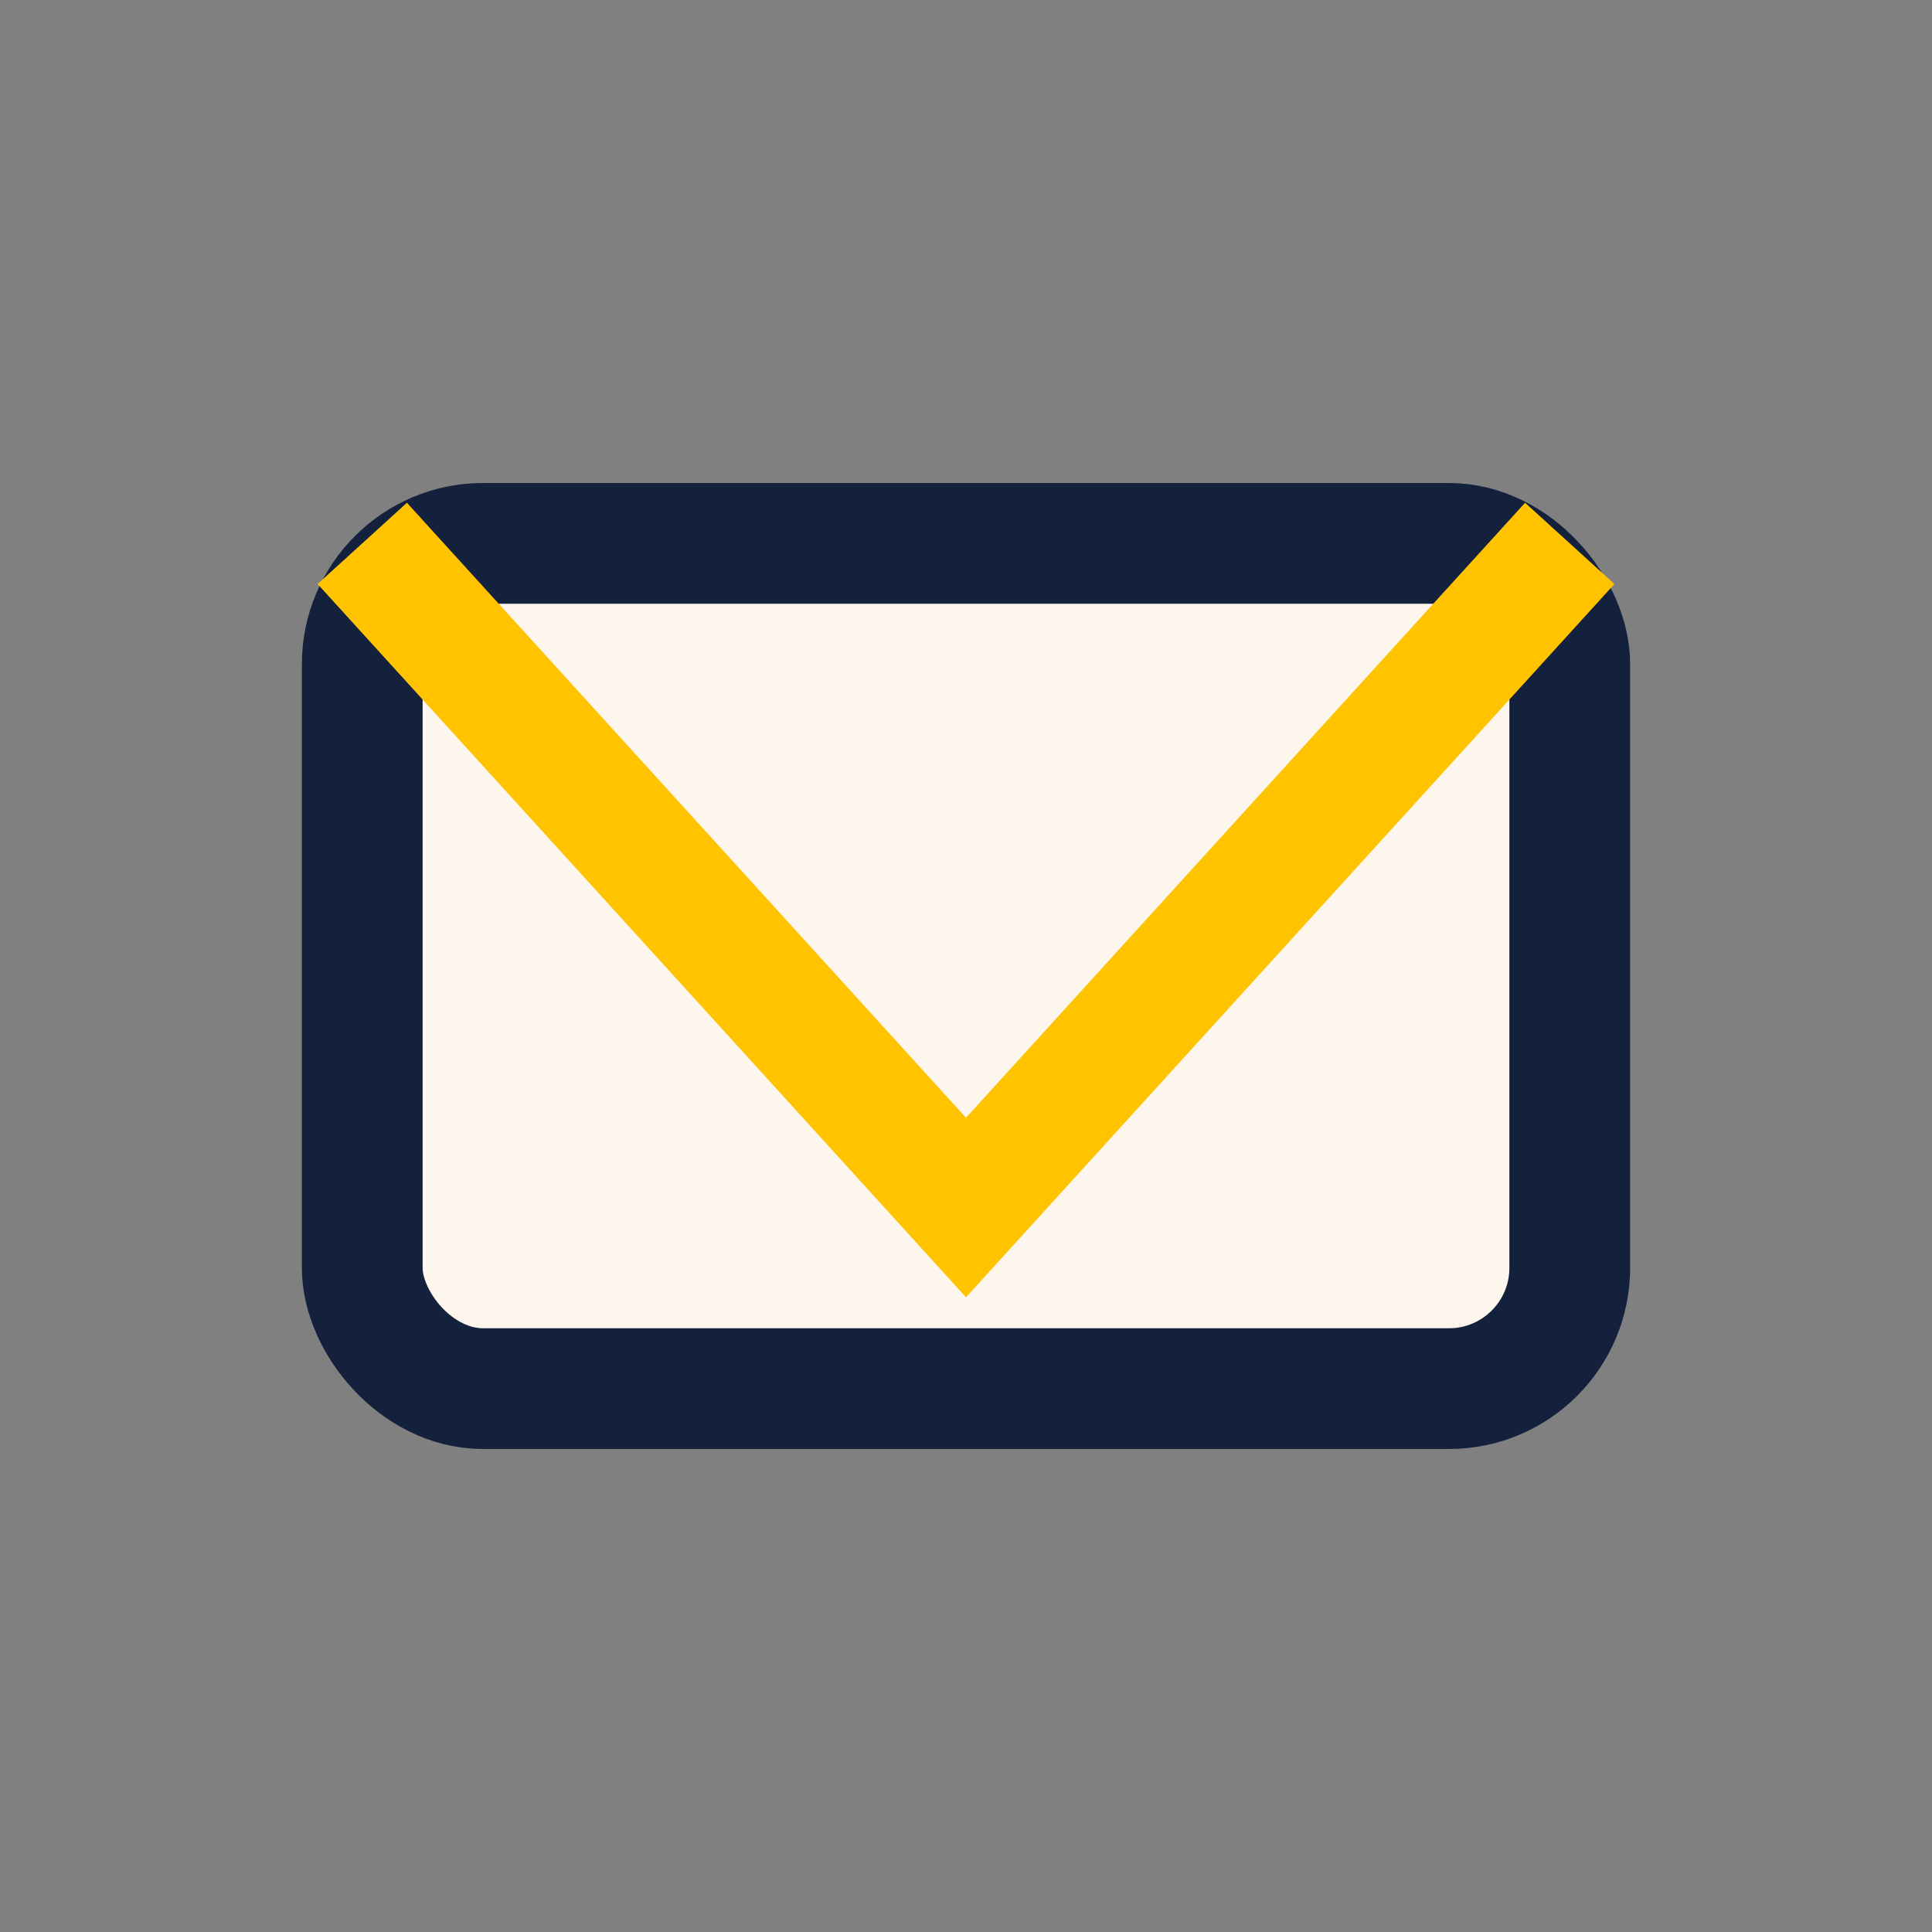
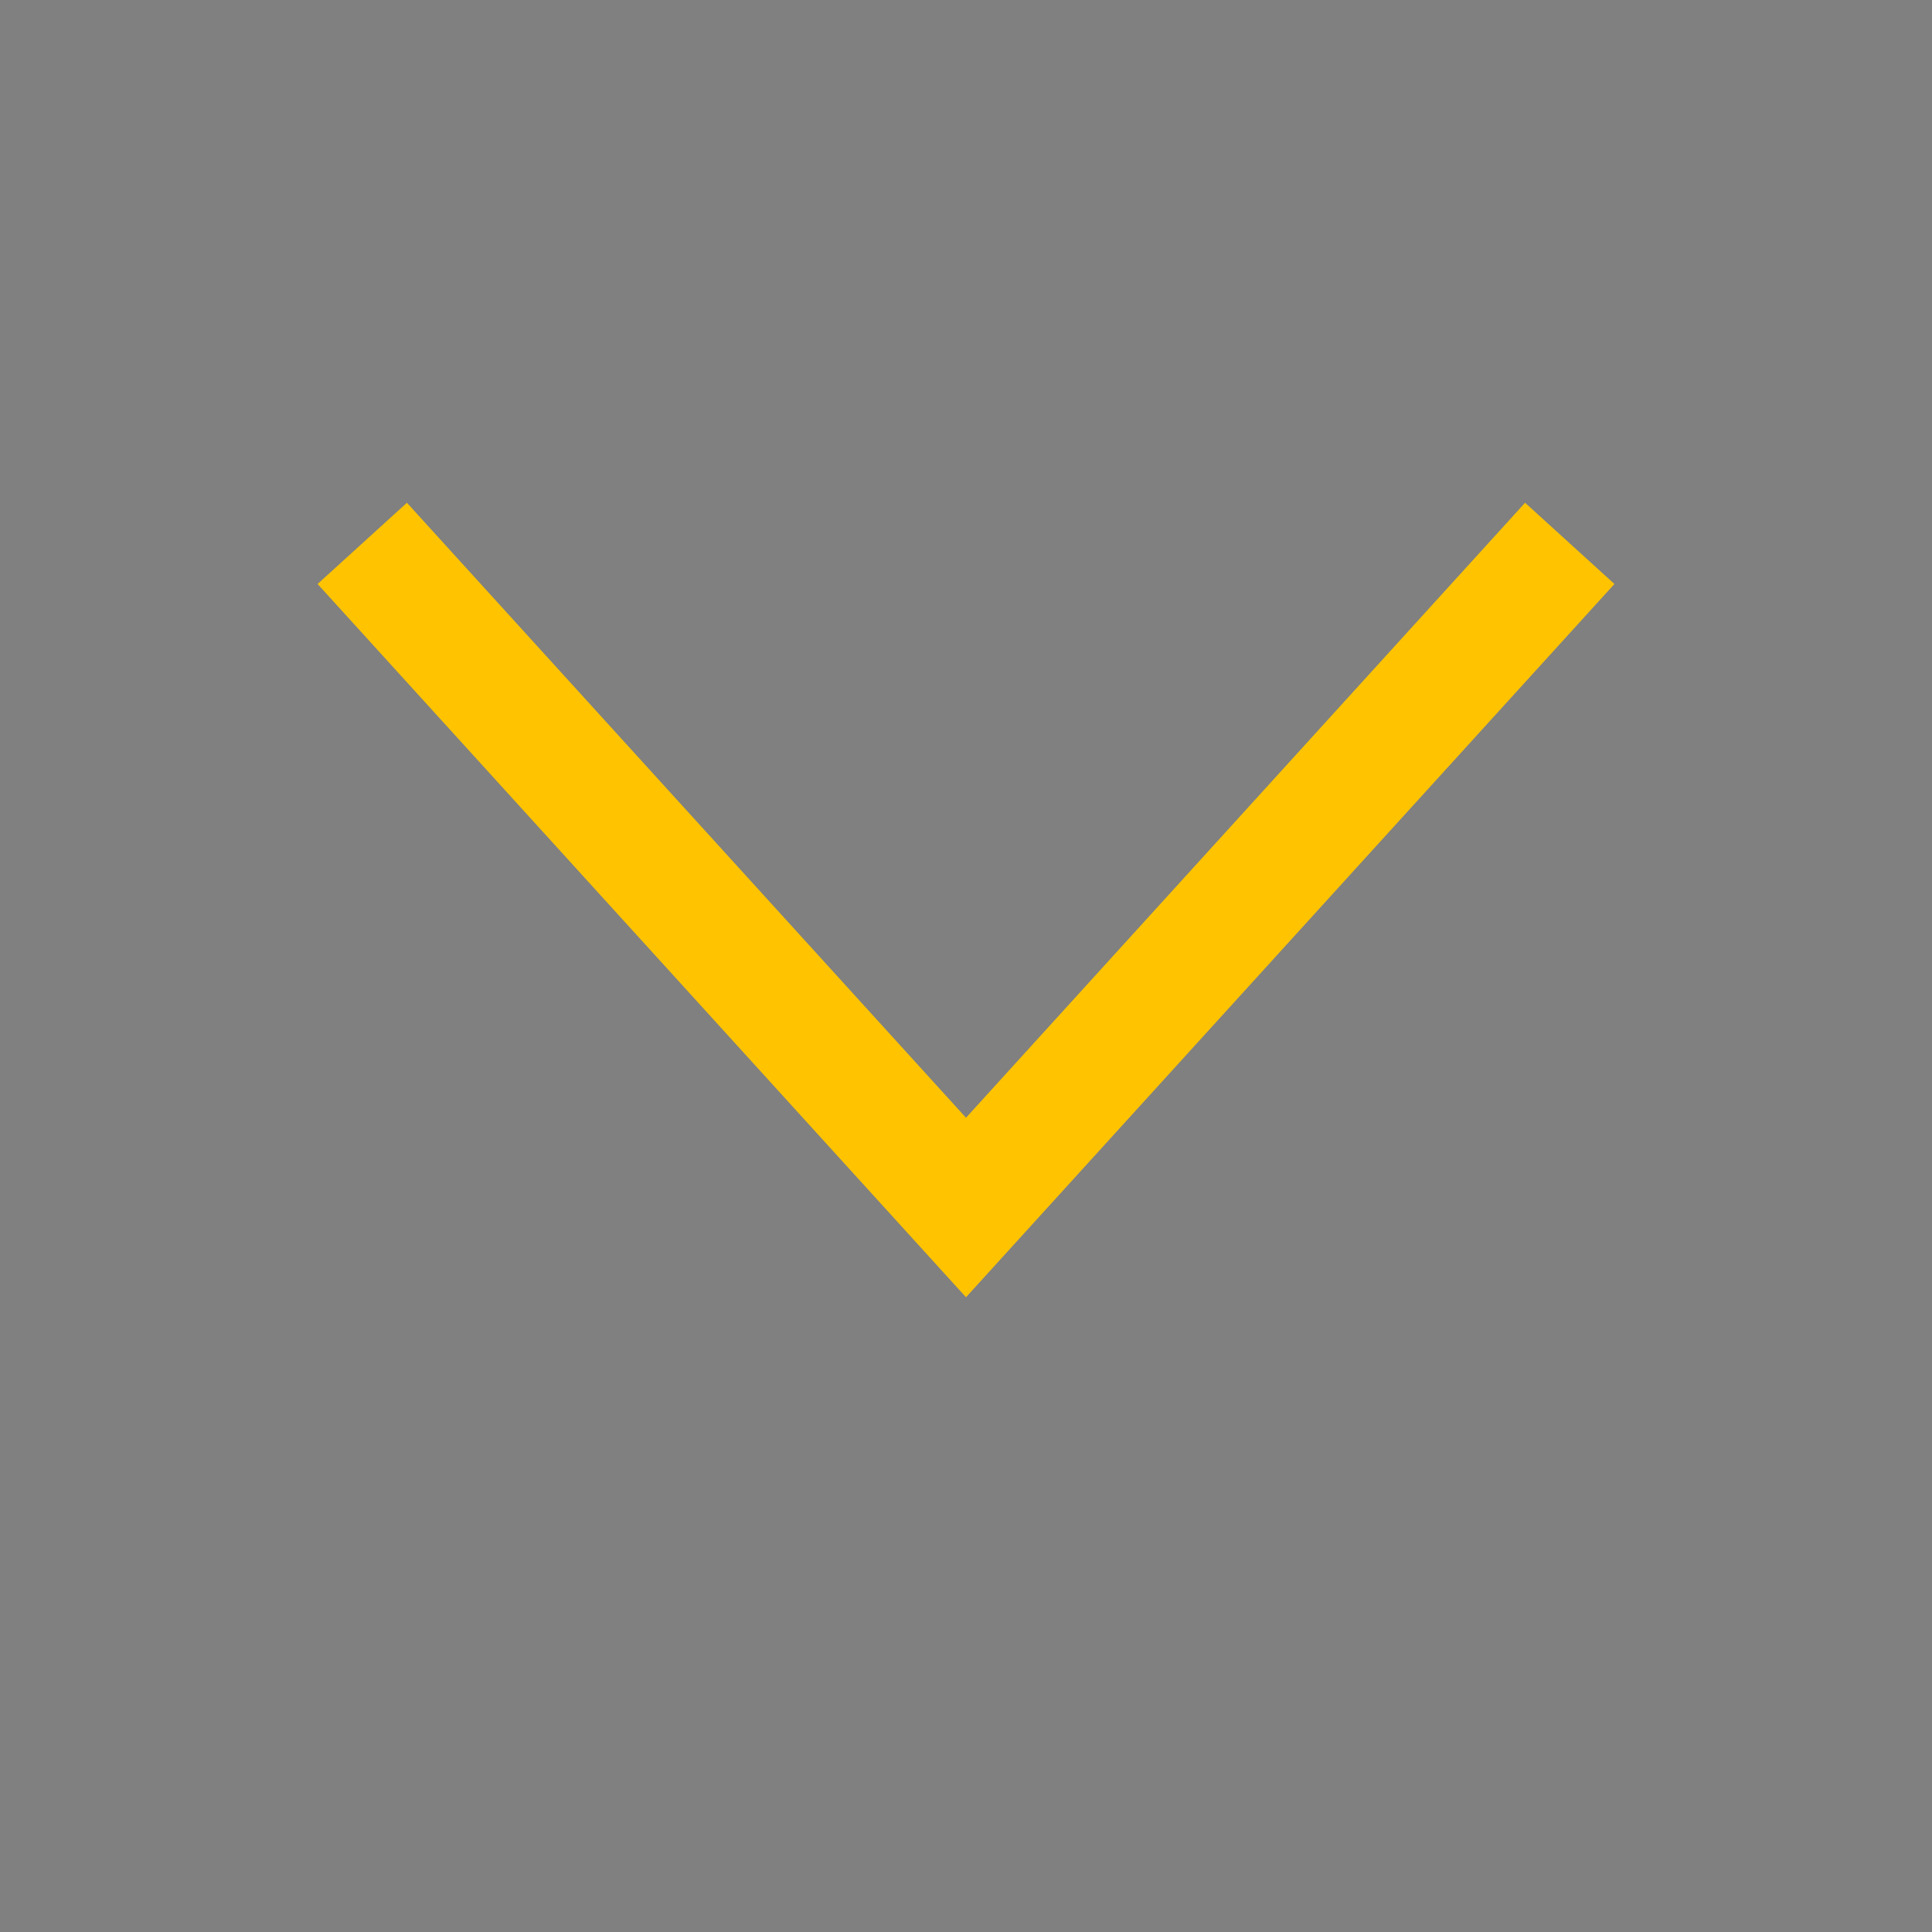
<svg xmlns="http://www.w3.org/2000/svg" width="32" height="32" viewBox="0 0 32 32">
  <rect x="0" y="0" width="32" height="32" fill="#808080" stroke="none" />
-   <rect x="6" y="9" width="20" height="14" rx="2" fill="#FDF6ED" stroke="#14213D" stroke-width="2" />
  <polyline points="6,9 16,20 26,9" fill="none" stroke="#FFC300" stroke-width="2" />
</svg>